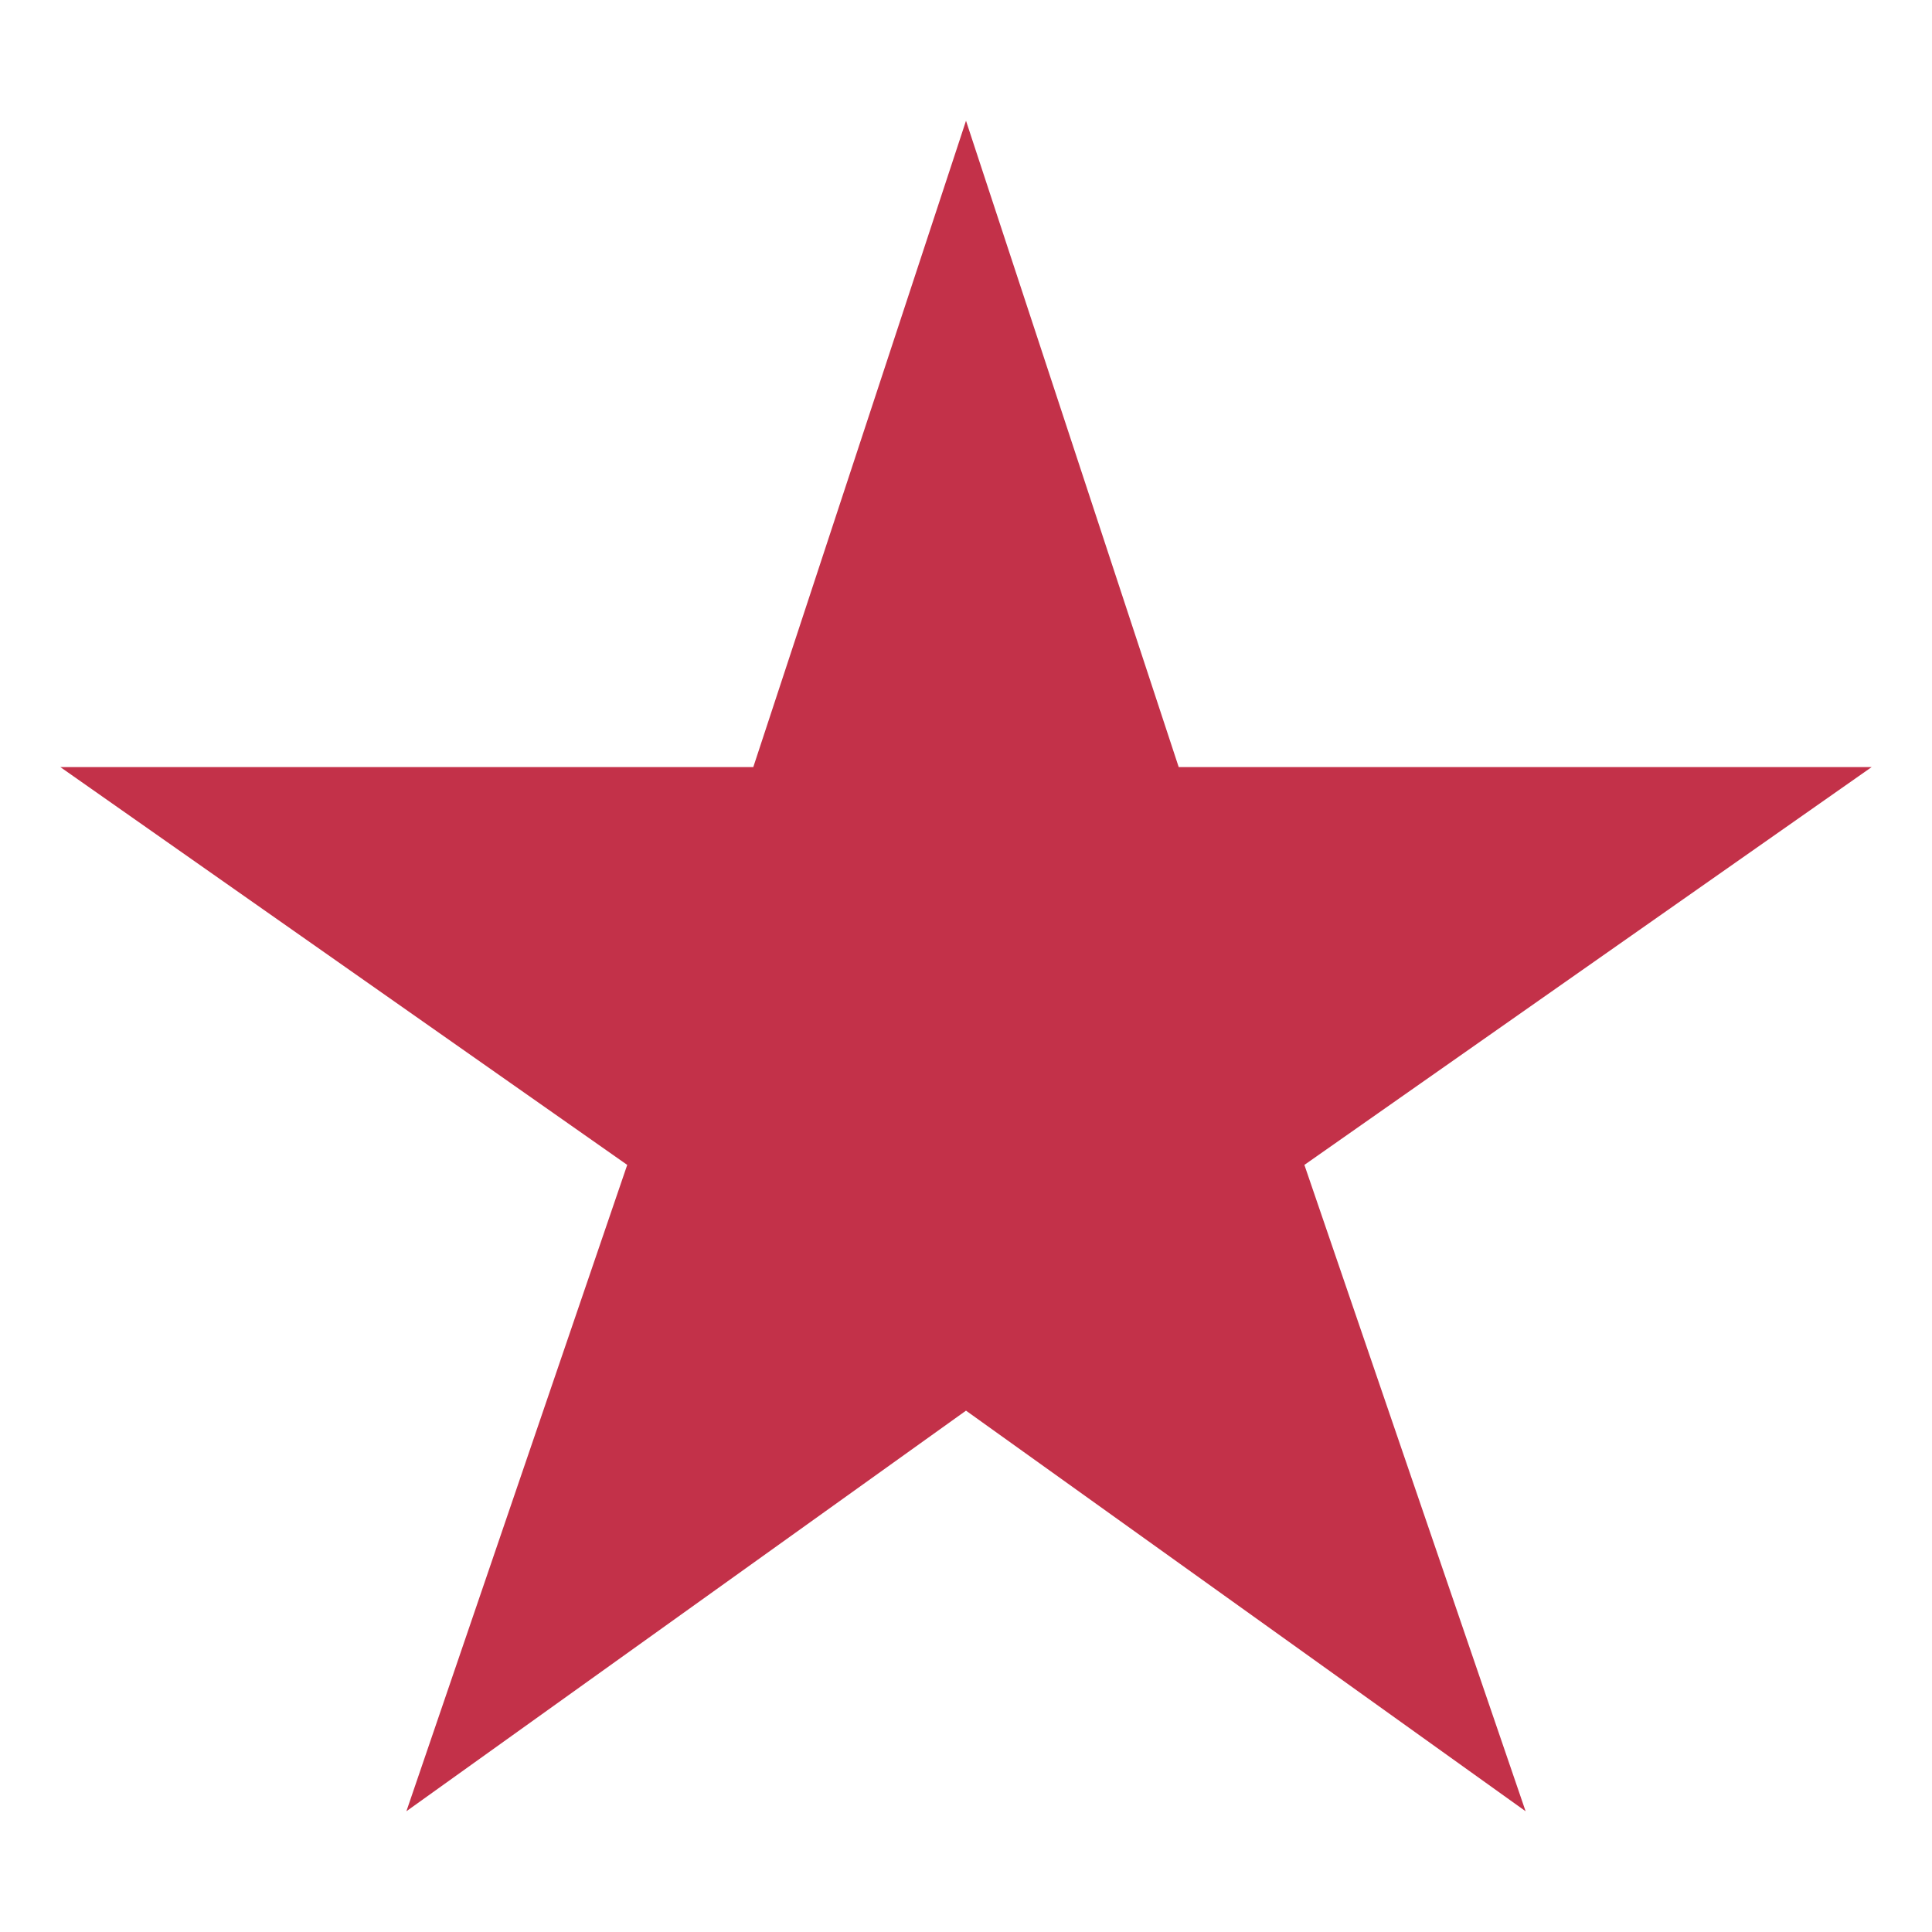
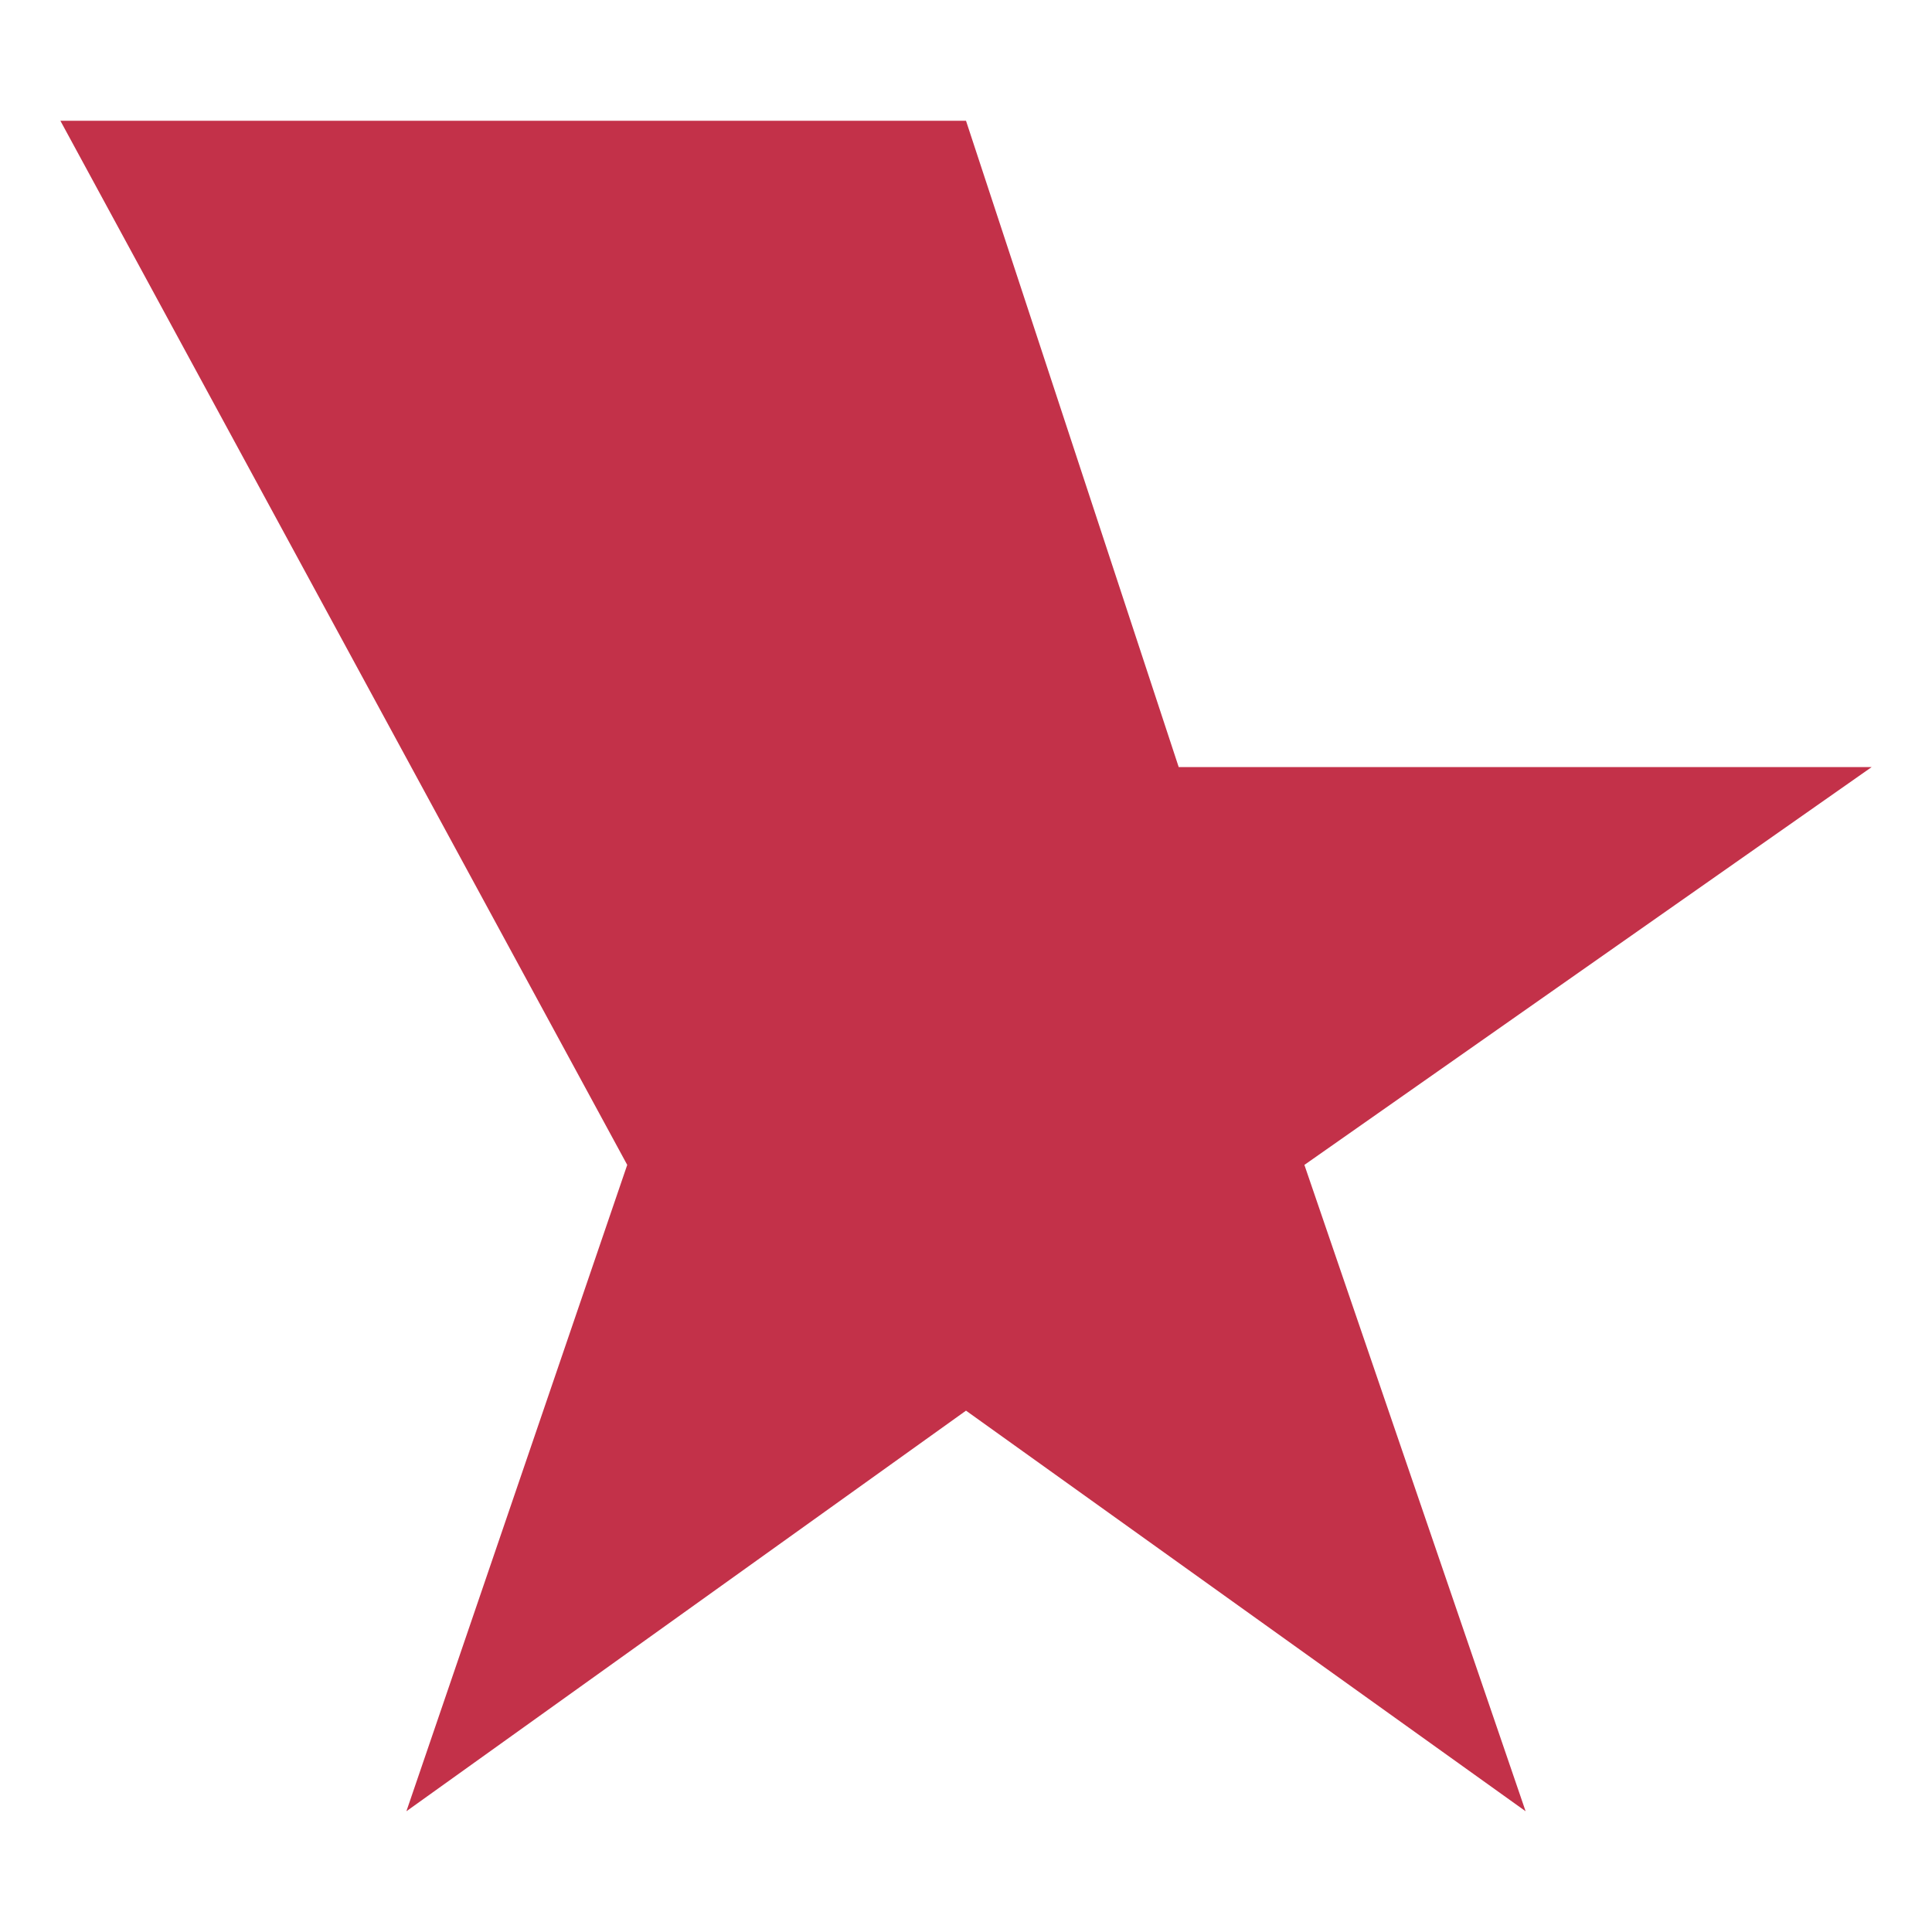
<svg xmlns="http://www.w3.org/2000/svg" width="20" height="20" viewBox="0 0 20 20" fill="none">
-   <path d="M19.375 7.941H12.202L10 1.25L7.798 7.941H0.625L6.493 12.059L4.207 18.75L10 14.603L15.793 18.75L13.503 12.059L19.375 7.941Z" fill="#C33149" />
+   <path d="M19.375 7.941H12.202L10 1.25H0.625L6.493 12.059L4.207 18.75L10 14.603L15.793 18.75L13.503 12.059L19.375 7.941Z" fill="#C33149" />
</svg>